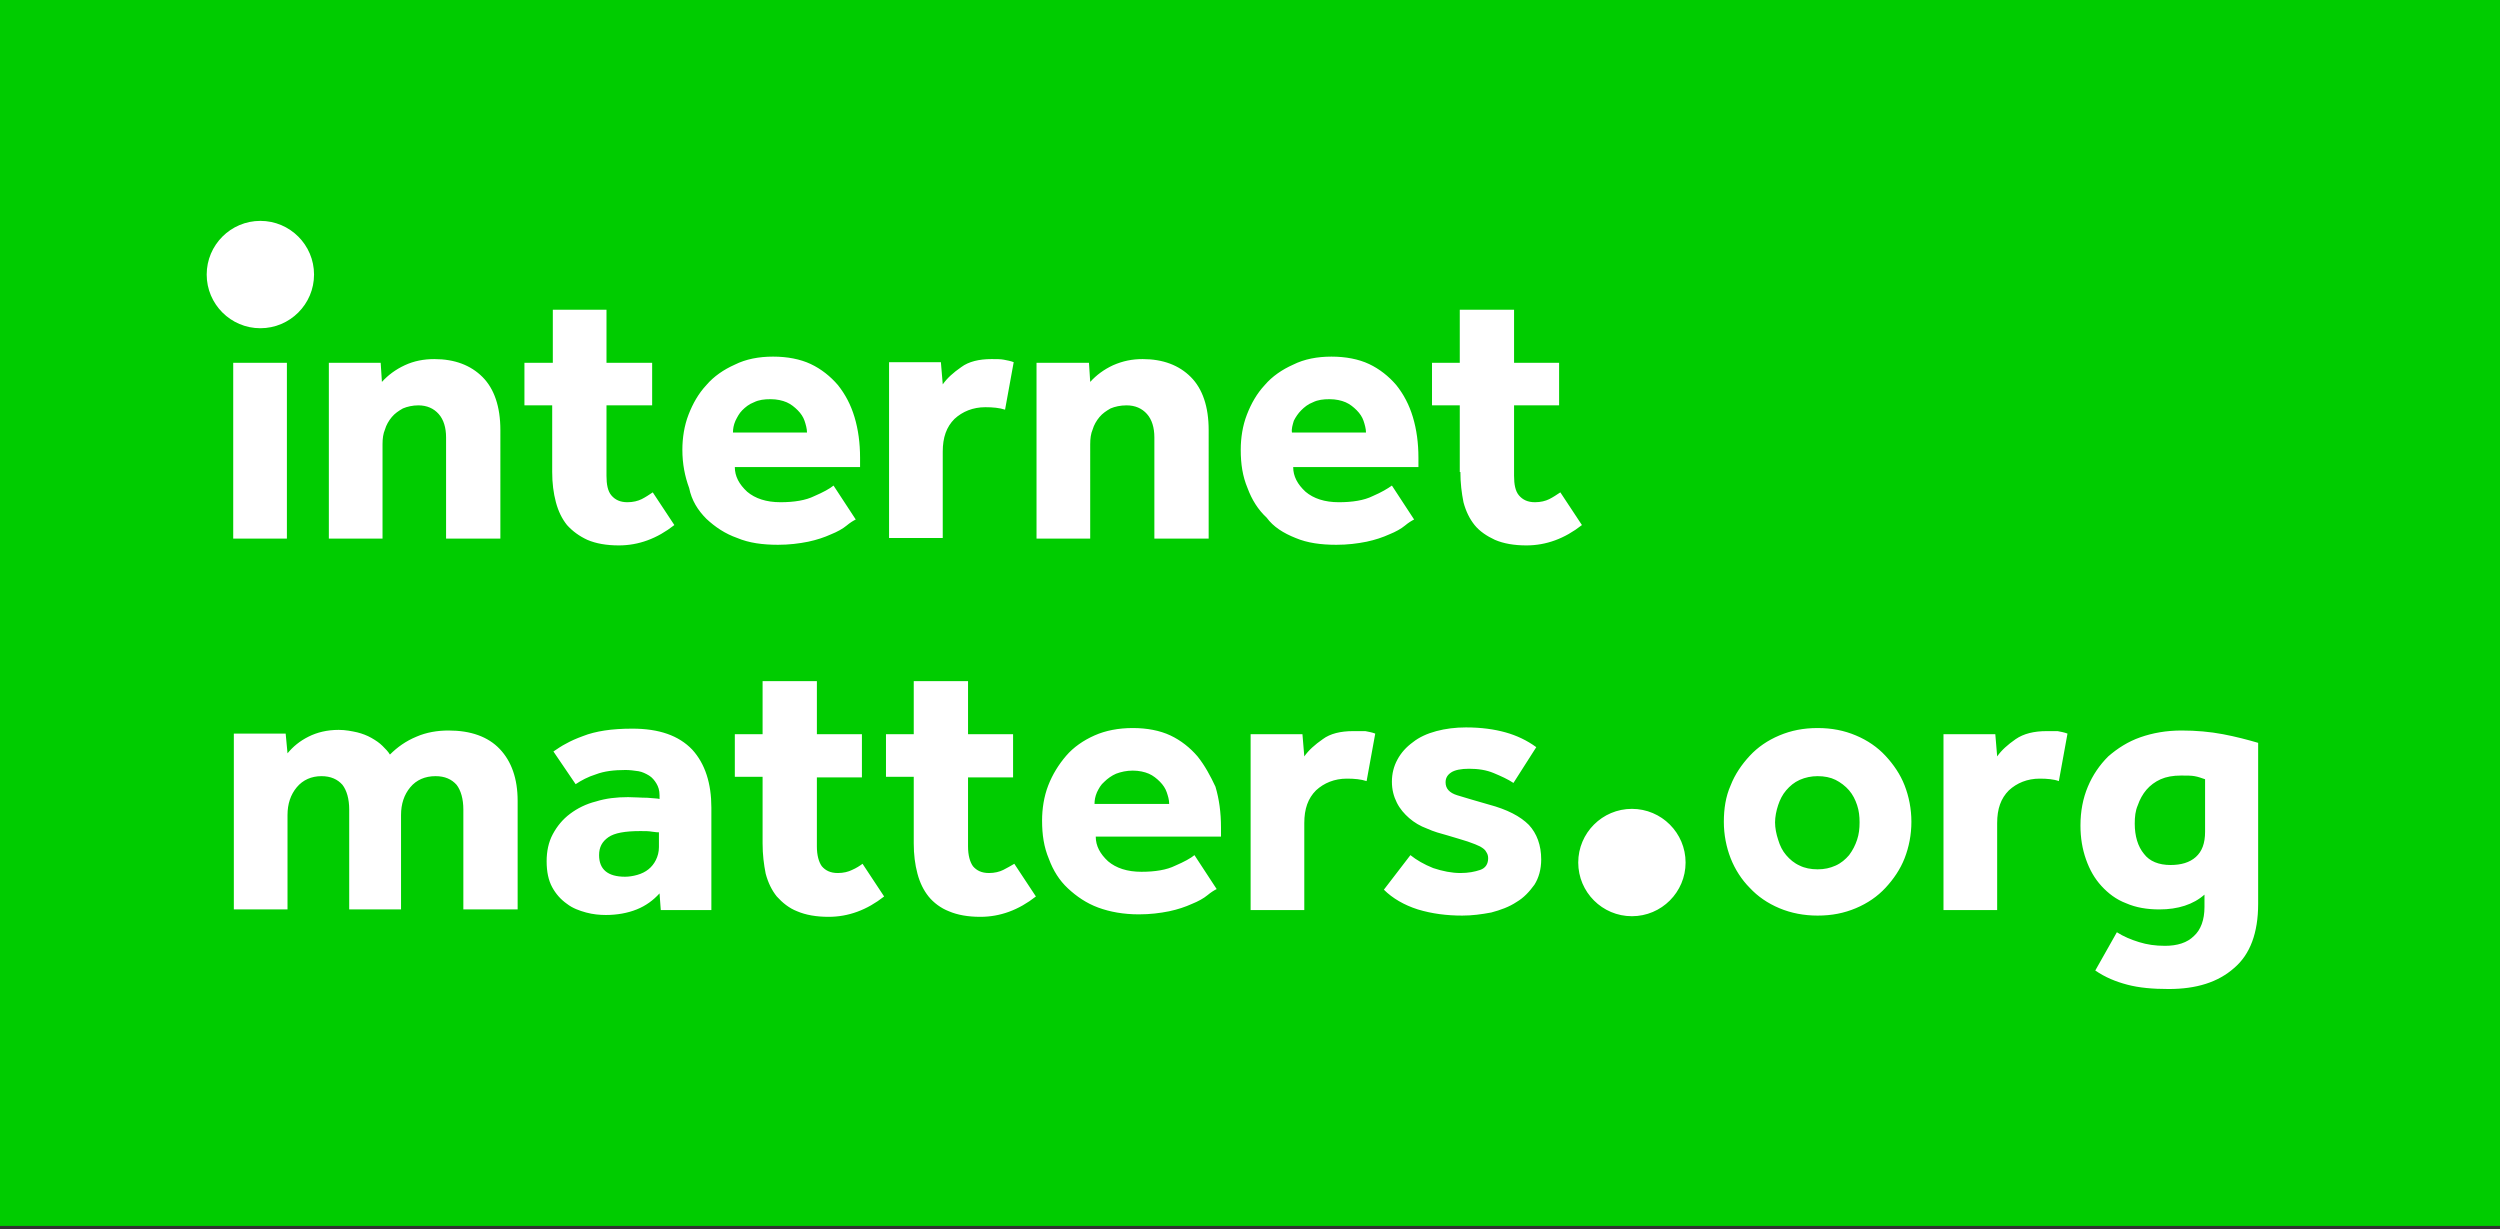
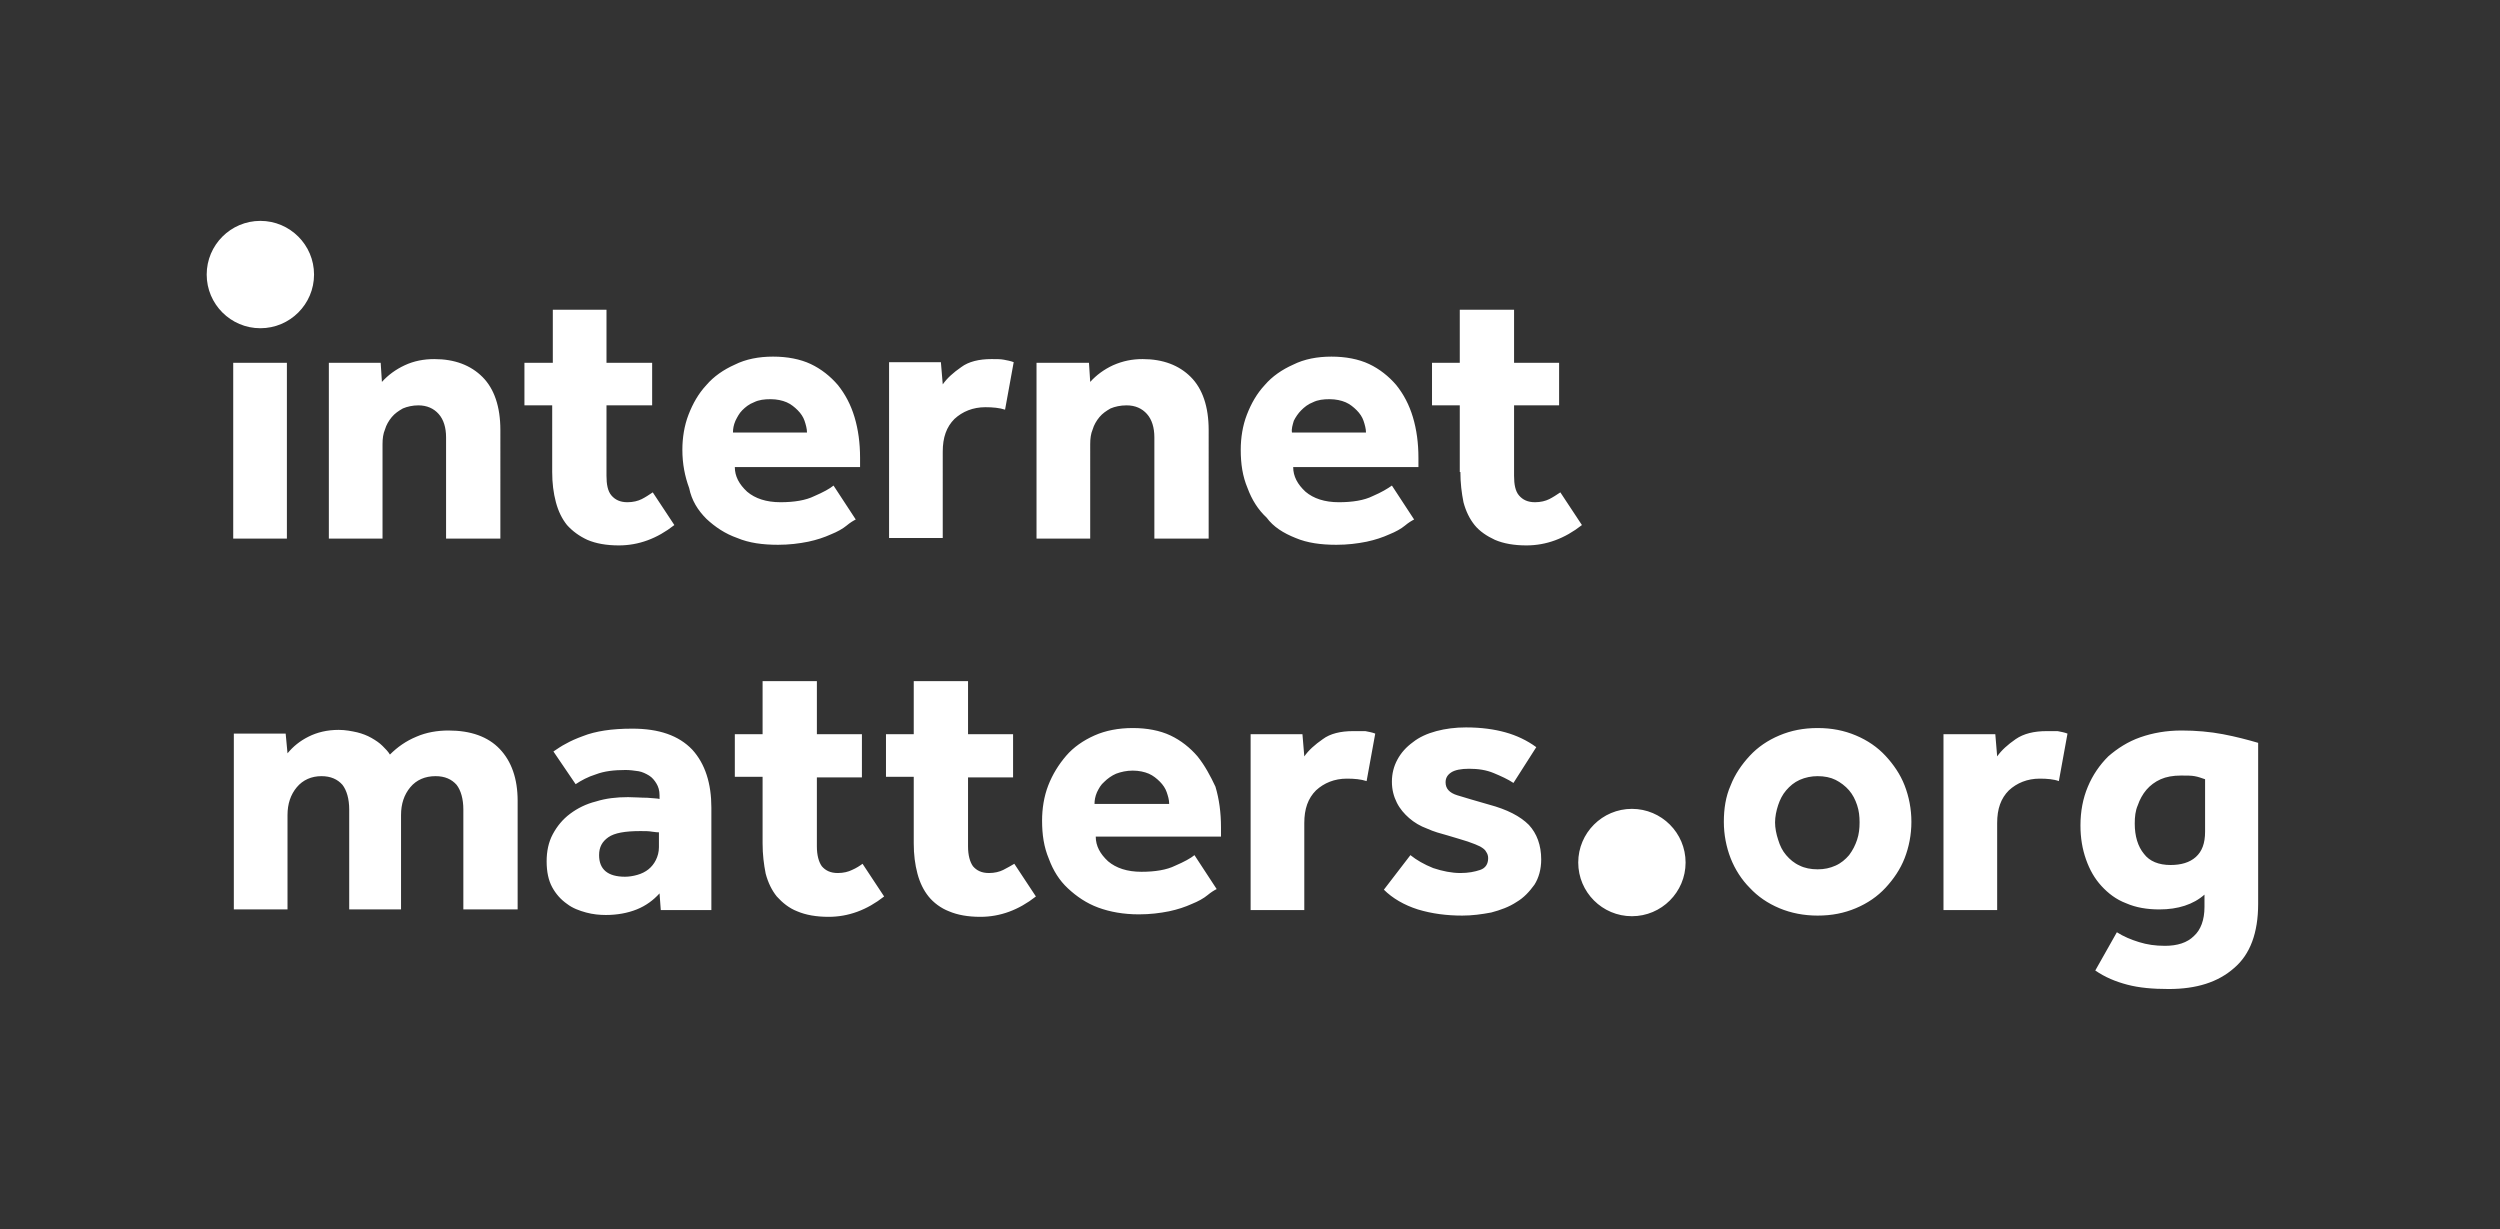
<svg xmlns="http://www.w3.org/2000/svg" version="1.1" id="Layer_1" x="0px" y="0px" viewBox="0 0 405.2 199.2" style="enable-background:new 0 0 405.2 199.2;" xml:space="preserve">
  <rect x="0" y="0" width="405.2" height="199.2" fill="#333333" stroke="none" />
  <style type="text/css">
	.st0{fill:#00CC00;}
	.st1{fill:#FFFFFF;}
</style>
  <g>
-     <path class="st0" d="M405.3-1H-0.9v199.7h406.3V-1z" />
    <path class="st1" d="M37.8,87.3h8.7V58.8h-8.7V87.3z M62,72c0-0.9,0.1-1.7,0.4-2.4c0.2-0.7,0.6-1.4,1.1-2c0.5-0.6,1.1-1,1.8-1.4   c0.7-0.3,1.6-0.5,2.5-0.5c1.4,0,2.5,0.5,3.3,1.4c0.8,0.9,1.2,2.2,1.2,3.8v16.4h8.8V69.7c0-3.8-1-6.7-2.9-8.6   c-1.9-1.9-4.5-2.9-7.8-2.9c-1.7,0-3.3,0.3-4.8,1c-1.5,0.7-2.7,1.6-3.7,2.7l-0.2-3.1h-8.4v28.5H62V72z M89.5,76.5   c0,1.8,0.2,3.4,0.6,4.9c0.4,1.5,1,2.7,1.8,3.7c0.9,1,2,1.8,3.3,2.4c1.4,0.6,3.1,0.9,5.1,0.9c3.2,0,6.2-1.1,9-3.3l-3.5-5.3   c-0.6,0.4-1.2,0.8-1.8,1.1c-0.6,0.3-1.4,0.5-2.3,0.5c-1.2,0-2-0.4-2.6-1.1c-0.6-0.7-0.8-1.8-0.8-3.2V65.7h7.4v-6.9h-7.4v-8.6h-8.7   v8.6H85v6.9h4.5V76.5z M114.5,84.1c1.4,1.3,3,2.4,5,3.1c1.9,0.8,4.1,1.1,6.6,1.1c1.8,0,3.4-0.2,4.9-0.5c1.4-0.3,2.6-0.7,3.7-1.2   c1-0.4,1.9-0.9,2.5-1.4c0.6-0.5,1.1-0.8,1.5-1l-3.6-5.5c-0.6,0.5-1.7,1.1-3.1,1.7c-1.4,0.7-3.3,1-5.5,1c-2.3,0-4.1-0.6-5.4-1.7   c-1.3-1.2-2-2.5-2-4h20.3v-1.5c0-2.4-0.3-4.6-0.9-6.6c-0.6-2-1.5-3.7-2.7-5.2c-1.2-1.4-2.7-2.6-4.4-3.4c-1.7-0.8-3.8-1.2-6.1-1.2   c-2.3,0-4.4,0.4-6.2,1.3c-1.8,0.8-3.4,1.9-4.6,3.3c-1.3,1.4-2.2,3-2.9,4.8c-0.7,1.8-1,3.8-1,5.7c0,2.3,0.4,4.3,1.1,6.2   C112.1,81.1,113.1,82.7,114.5,84.1 M119.2,68.2c0.3-0.6,0.6-1.2,1.1-1.7c0.5-0.5,1.1-1,1.9-1.3c0.8-0.4,1.7-0.5,2.7-0.5   c1,0,1.9,0.2,2.6,0.5c0.7,0.3,1.3,0.8,1.8,1.3c0.5,0.5,0.9,1.1,1.1,1.7c0.2,0.6,0.4,1.3,0.4,1.9h-12   C118.8,69.5,118.9,68.9,119.2,68.2 M152.8,73.2c0-2.3,0.6-4,1.9-5.3c1.3-1.2,3-1.9,5-1.9c1.2,0,2.3,0.1,3.2,0.4l1.4-7.7   c-0.5-0.2-1.1-0.3-1.6-0.4c-0.5-0.1-1.2-0.1-2-0.1c-2,0-3.7,0.4-4.9,1.3c-1.3,0.9-2.3,1.8-3,2.8l-0.3-3.6h-8.4v28.5h8.7V73.2z    M176.7,72c0-0.9,0.1-1.7,0.4-2.4c0.2-0.7,0.6-1.4,1.1-2c0.5-0.6,1.1-1,1.8-1.4c0.7-0.3,1.6-0.5,2.6-0.5c1.4,0,2.5,0.5,3.3,1.4   c0.8,0.9,1.2,2.2,1.2,3.8v16.4h8.8V69.7c0-3.8-1-6.7-2.9-8.6c-1.9-1.9-4.5-2.9-7.8-2.9c-1.7,0-3.2,0.3-4.8,1   c-1.5,0.7-2.7,1.6-3.7,2.7l-0.2-3.1H168v28.5h8.7V72z M210,87.2c1.9,0.8,4.1,1.1,6.6,1.1c1.8,0,3.4-0.2,4.9-0.5   c1.4-0.3,2.6-0.7,3.7-1.2c1-0.4,1.9-0.9,2.5-1.4c0.6-0.5,1.1-0.8,1.5-1l-3.6-5.5c-0.7,0.5-1.7,1.1-3.1,1.7c-1.4,0.7-3.3,1-5.5,1   c-2.3,0-4.1-0.6-5.4-1.7c-1.3-1.2-2-2.5-2-4h20.3v-1.5c0-2.4-0.3-4.6-0.9-6.6c-0.6-2-1.5-3.7-2.7-5.2c-1.2-1.4-2.7-2.6-4.4-3.4   c-1.7-0.8-3.8-1.2-6.1-1.2c-2.3,0-4.4,0.4-6.2,1.3c-1.8,0.8-3.4,1.9-4.6,3.3c-1.3,1.4-2.2,3-2.9,4.8c-0.7,1.8-1,3.8-1,5.7   c0,2.3,0.3,4.3,1.1,6.2c0.7,1.9,1.7,3.5,3.1,4.8C206.4,85.4,208,86.4,210,87.2 M209.7,68.2c0.3-0.6,0.7-1.2,1.2-1.7   c0.5-0.5,1.1-1,1.9-1.3c0.8-0.4,1.7-0.5,2.7-0.5c1,0,1.9,0.2,2.6,0.5c0.7,0.3,1.3,0.8,1.8,1.3c0.5,0.5,0.9,1.1,1.1,1.7   c0.2,0.6,0.4,1.3,0.4,1.9h-12C209.3,69.5,209.5,68.9,209.7,68.2 M236.7,76.5c0,1.8,0.2,3.4,0.5,4.9c0.4,1.5,1,2.7,1.8,3.7   c0.8,1,2,1.8,3.3,2.4c1.4,0.6,3.1,0.9,5.1,0.9c3.2,0,6.2-1.1,9-3.3l-3.5-5.3c-0.6,0.4-1.2,0.8-1.8,1.1c-0.6,0.3-1.4,0.5-2.3,0.5   c-1.2,0-2-0.4-2.6-1.1c-0.6-0.7-0.8-1.8-0.8-3.2V65.7h7.3v-6.9h-7.3v-8.6h-8.8v8.6h-4.5v6.9h4.5V76.5z M72.7,118.4   c-1.8,0-3.6,0.3-5.2,1c-1.7,0.7-3.1,1.7-4.3,2.9c-0.3-0.5-0.7-0.9-1.2-1.4c-0.5-0.5-1.1-0.9-1.8-1.3c-0.7-0.4-1.5-0.7-2.3-0.9   c-0.9-0.2-1.9-0.4-3-0.4c-1.9,0-3.5,0.4-4.9,1.1c-1.4,0.7-2.5,1.6-3.4,2.7l-0.3-3.2h-8.4v28.5h8.7v-15.3c0-1.8,0.5-3.3,1.5-4.5   c1-1.2,2.4-1.8,4-1.8c1.5,0,2.6,0.5,3.4,1.4c0.7,0.9,1.1,2.3,1.1,4v16.2h8.4v-15.3c0-1.8,0.5-3.3,1.5-4.5c1-1.2,2.4-1.8,4.1-1.8   c1.5,0,2.6,0.5,3.4,1.4c0.7,0.9,1.1,2.3,1.1,4v16.2h8.8v-17.6c0-3.6-1-6.4-2.9-8.4C79.1,119.4,76.3,118.4,72.7,118.4 M102.5,118.1   c-1.7,0-3.2,0.1-4.5,0.3c-1.3,0.2-2.5,0.5-3.5,0.9c-1.1,0.4-2,0.8-2.7,1.2c-0.8,0.4-1.5,0.9-2.1,1.3l3.6,5.3c0.9-0.6,2-1.2,3.3-1.6   c1.3-0.5,2.9-0.7,4.8-0.7c0.7,0,1.4,0.1,2.1,0.2c0.6,0.1,1.2,0.4,1.7,0.7c0.5,0.3,0.9,0.8,1.2,1.3c0.3,0.5,0.5,1.1,0.5,1.9v0.6   c-0.3-0.1-1-0.1-2-0.2c-1,0-2.1-0.1-3.1-0.1c-1.9,0-3.6,0.2-5.2,0.7c-1.6,0.4-3,1.1-4.2,2c-1.2,0.9-2.1,2-2.8,3.3   c-0.7,1.3-1,2.8-1,4.4c0,1.7,0.3,3.1,0.9,4.2c0.6,1.1,1.4,2,2.4,2.7c0.9,0.7,2,1.1,3.1,1.4c1.1,0.3,2.2,0.4,3.2,0.4   c1.8,0,3.5-0.3,5-0.9c1.5-0.6,2.7-1.5,3.7-2.6l0.2,2.7h8.2v-16.6c0-3.9-1-7.1-3.1-9.4C110,119.2,106.8,118.1,102.5,118.1    M106.8,137.3c0,0.8-0.2,1.5-0.5,2.1c-0.3,0.6-0.7,1.1-1.2,1.5c-0.5,0.4-1.1,0.7-1.8,0.9c-0.7,0.2-1.4,0.3-2,0.3   c-2.8,0-4.2-1.2-4.2-3.5c0-1.3,0.5-2.2,1.5-2.9c1-0.7,2.7-1,5.2-1c0.7,0,1.4,0,1.9,0.1c0.6,0.1,1,0.1,1.1,0.1V137.3z M138.1,141   c-0.6,0.3-1.4,0.5-2.3,0.5c-1.2,0-2-0.4-2.6-1.1c-0.5-0.7-0.8-1.8-0.8-3.2v-11.2h7.3V119h-7.3v-8.6h-8.8v8.6h-4.5v6.9h4.5v10.8   c0,1.8,0.2,3.4,0.5,4.9c0.4,1.5,1,2.7,1.8,3.7c0.9,1,2,1.9,3.3,2.4c1.4,0.6,3.1,0.9,5.1,0.9c3.2,0,6.2-1.1,9-3.3l-3.5-5.3   C139.4,140.3,138.8,140.7,138.1,141 M162.6,141c-0.6,0.3-1.4,0.5-2.3,0.5c-1.2,0-2-0.4-2.6-1.1c-0.5-0.7-0.8-1.8-0.8-3.2v-11.2h7.3   V119h-7.3v-8.6h-8.8v8.6h-4.5v6.9h4.5v10.8c0,1.8,0.2,3.4,0.6,4.9c0.4,1.5,1,2.7,1.8,3.7c0.8,1,2,1.9,3.3,2.4   c1.4,0.6,3.1,0.9,5.1,0.9c3.2,0,6.2-1.1,9-3.3l-3.5-5.3C163.9,140.3,163.2,140.7,162.6,141 M194.1,122.6c-1.2-1.4-2.7-2.6-4.4-3.4   c-1.7-0.8-3.8-1.2-6.1-1.2c-2.3,0-4.4,0.4-6.2,1.2c-1.8,0.8-3.4,1.9-4.6,3.3c-1.2,1.4-2.2,3-2.9,4.8c-0.7,1.8-1,3.8-1,5.7   c0,2.3,0.3,4.3,1.1,6.2c0.7,1.9,1.7,3.5,3.1,4.8c1.4,1.3,3,2.4,4.9,3.1c1.9,0.7,4.1,1.1,6.6,1.1c1.8,0,3.4-0.2,4.9-0.5   c1.4-0.3,2.6-0.7,3.7-1.2c1-0.4,1.9-0.9,2.5-1.4c0.6-0.5,1.1-0.8,1.5-1l-3.6-5.5c-0.6,0.5-1.7,1.1-3.1,1.7c-1.4,0.7-3.3,1-5.5,1   c-2.3,0-4.1-0.6-5.4-1.7c-1.3-1.2-2-2.5-2-4h20.3v-1.5c0-2.4-0.3-4.6-0.9-6.6C196.2,125.8,195.3,124.1,194.1,122.6 M177.4,130.3   c0-0.6,0.1-1.2,0.4-1.9c0.3-0.6,0.6-1.2,1.2-1.7c0.5-0.5,1.2-1,1.9-1.3c0.8-0.3,1.7-0.5,2.7-0.5c1,0,1.9,0.2,2.6,0.5   c0.7,0.3,1.3,0.8,1.8,1.3c0.5,0.5,0.9,1.1,1.1,1.7c0.2,0.6,0.4,1.2,0.4,1.9H177.4z M219.3,118.5c-2,0-3.7,0.4-4.9,1.3   c-1.3,0.9-2.3,1.8-3,2.8l-0.3-3.6h-8.4v28.5h8.7v-14.1c0-2.3,0.6-4,1.9-5.3c1.3-1.2,3-1.9,5-1.9c1.2,0,2.3,0.1,3.2,0.4l1.4-7.7   c-0.5-0.2-1.1-0.3-1.6-0.4C220.8,118.5,220.1,118.5,219.3,118.5 M241.3,130.4c-2.1-0.6-3.8-1.1-5.1-1.5c-1.3-0.4-1.9-1.1-1.9-2.1   c0-0.7,0.3-1.2,0.9-1.6c0.6-0.4,1.6-0.6,2.9-0.6c1.5,0,2.8,0.2,4,0.7c1.2,0.5,2.3,1,3.2,1.6l3.7-5.8c-1.5-1.1-3.2-1.9-5-2.4   c-1.8-0.5-3.9-0.8-6.4-0.8c-1.7,0-3.3,0.2-4.8,0.6c-1.5,0.4-2.8,1-3.8,1.8c-1.1,0.8-1.9,1.7-2.5,2.8c-0.6,1.1-0.9,2.3-0.9,3.6   c0,1.3,0.3,2.4,0.8,3.4c0.5,1,1.2,1.8,2,2.5c0.8,0.7,1.8,1.3,2.9,1.7c1.1,0.5,2.2,0.8,3.3,1.1c1.3,0.4,2.4,0.7,3.3,1   c0.9,0.3,1.6,0.6,2,0.8c0.5,0.3,0.8,0.5,1,0.9c0.2,0.3,0.3,0.6,0.3,1c0,0.9-0.4,1.6-1.3,1.9c-0.9,0.3-1.9,0.5-3.2,0.5   c-1.4,0-2.9-0.3-4.4-0.8c-1.5-0.6-2.7-1.3-3.7-2.1l-4.3,5.6c1.4,1.4,3.3,2.5,5.5,3.2c2.3,0.7,4.7,1,7.2,1c1.6,0,3.1-0.2,4.7-0.5   c1.5-0.4,2.9-0.9,4.1-1.7c1.2-0.7,2.1-1.7,2.9-2.8c0.7-1.1,1.1-2.5,1.1-4.1c0-2.3-0.7-4.2-2-5.6   C246.4,132.3,244.3,131.2,241.3,130.4 M305.6,122.5c-1.3-1.4-2.9-2.5-4.8-3.3c-1.9-0.8-3.9-1.2-6.2-1.2c-2.3,0-4.3,0.4-6.2,1.2   c-1.9,0.8-3.5,1.9-4.8,3.3c-1.3,1.4-2.4,3-3.1,4.8c-0.8,1.8-1.1,3.8-1.1,5.9c0,2.1,0.4,4.1,1.1,5.9c0.7,1.8,1.8,3.5,3.1,4.8   c1.3,1.4,2.9,2.5,4.8,3.3c1.9,0.8,4,1.2,6.2,1.2c2.3,0,4.3-0.4,6.2-1.2c1.9-0.8,3.5-1.9,4.8-3.3c1.3-1.4,2.4-3,3.1-4.8   c0.7-1.8,1.1-3.8,1.1-5.9c0-2.1-0.4-4.1-1.1-5.9C308,125.5,306.9,123.9,305.6,122.5 M301,136.1c-0.3,0.9-0.7,1.7-1.3,2.5   c-0.6,0.7-1.3,1.3-2.2,1.7c-0.9,0.4-1.8,0.6-2.9,0.6c-1.1,0-2.1-0.2-2.9-0.6c-0.9-0.4-1.6-1-2.2-1.7c-0.6-0.7-1-1.5-1.3-2.5   c-0.3-0.9-0.5-1.9-0.5-2.8s0.2-1.9,0.5-2.8c0.3-0.9,0.7-1.7,1.3-2.4c0.6-0.7,1.3-1.3,2.2-1.7c0.9-0.4,1.9-0.6,2.9-0.6   c1.1,0,2.1,0.2,2.9,0.6c0.8,0.4,1.6,1,2.2,1.7c0.6,0.7,1,1.5,1.3,2.4c0.3,0.9,0.4,1.8,0.4,2.8S301.3,135.2,301,136.1 M331.7,118.5   c-2,0-3.7,0.4-5,1.3c-1.3,0.9-2.3,1.8-3,2.8l-0.3-3.6h-8.4v28.5h8.7v-14.1c0-2.3,0.6-4,1.9-5.3c1.3-1.2,3-1.9,5-1.9   c1.2,0,2.3,0.1,3.1,0.4l1.4-7.7c-0.5-0.2-1.1-0.3-1.6-0.4C333.1,118.5,332.5,118.5,331.7,118.5 M360.3,119   c-2.1-0.4-4.4-0.6-6.7-0.6c-2.5,0-4.7,0.4-6.7,1.1c-2,0.7-3.7,1.8-5.2,3.1c-1.4,1.4-2.5,3-3.3,4.9c-0.8,1.9-1.2,4-1.2,6.3   c0,2,0.3,3.8,0.9,5.5c0.6,1.7,1.4,3.1,2.5,4.3c1.1,1.2,2.4,2.2,4,2.8c1.6,0.7,3.4,1,5.4,1c3,0,5.5-0.8,7.3-2.4v2   c0,2.1-0.6,3.7-1.7,4.7c-1.1,1.1-2.7,1.6-4.7,1.6c-1.6,0-2.9-0.2-4.2-0.6c-1.3-0.4-2.5-0.9-3.6-1.6l-3.5,6.2   c1.6,1.1,3.3,1.8,5.2,2.3c1.9,0.5,4.1,0.7,6.7,0.7c4.5,0,8-1.1,10.6-3.4c2.6-2.2,3.9-5.7,3.9-10.4v-26.1   C364.3,119.9,362.4,119.4,360.3,119 M357.4,134.8c0,1.9-0.5,3.2-1.5,4.1c-1,0.9-2.4,1.3-4.1,1.3c-1.9,0-3.4-0.6-4.3-1.8   c-1-1.2-1.5-2.9-1.5-4.9c0-1.1,0.1-2.1,0.5-3c0.3-0.9,0.8-1.8,1.4-2.5c0.6-0.7,1.4-1.3,2.3-1.7c0.9-0.4,2-0.6,3.3-0.6   c0.9,0,1.7,0,2.2,0.1c0.6,0.1,1.1,0.3,1.7,0.5V134.8z M50.9,44.5c0-4.8-3.9-8.7-8.7-8.7c-4.8,0-8.7,3.9-8.7,8.7   c0,4.8,3.9,8.7,8.7,8.7C47,53.2,50.9,49.3,50.9,44.5 M264.5,131.1c-4.8,0-8.7,3.9-8.7,8.7c0,4.8,3.9,8.7,8.7,8.7   c4.8,0,8.7-3.9,8.7-8.7C273.2,135,269.3,131.1,264.5,131.1" />
  </g>
</svg>